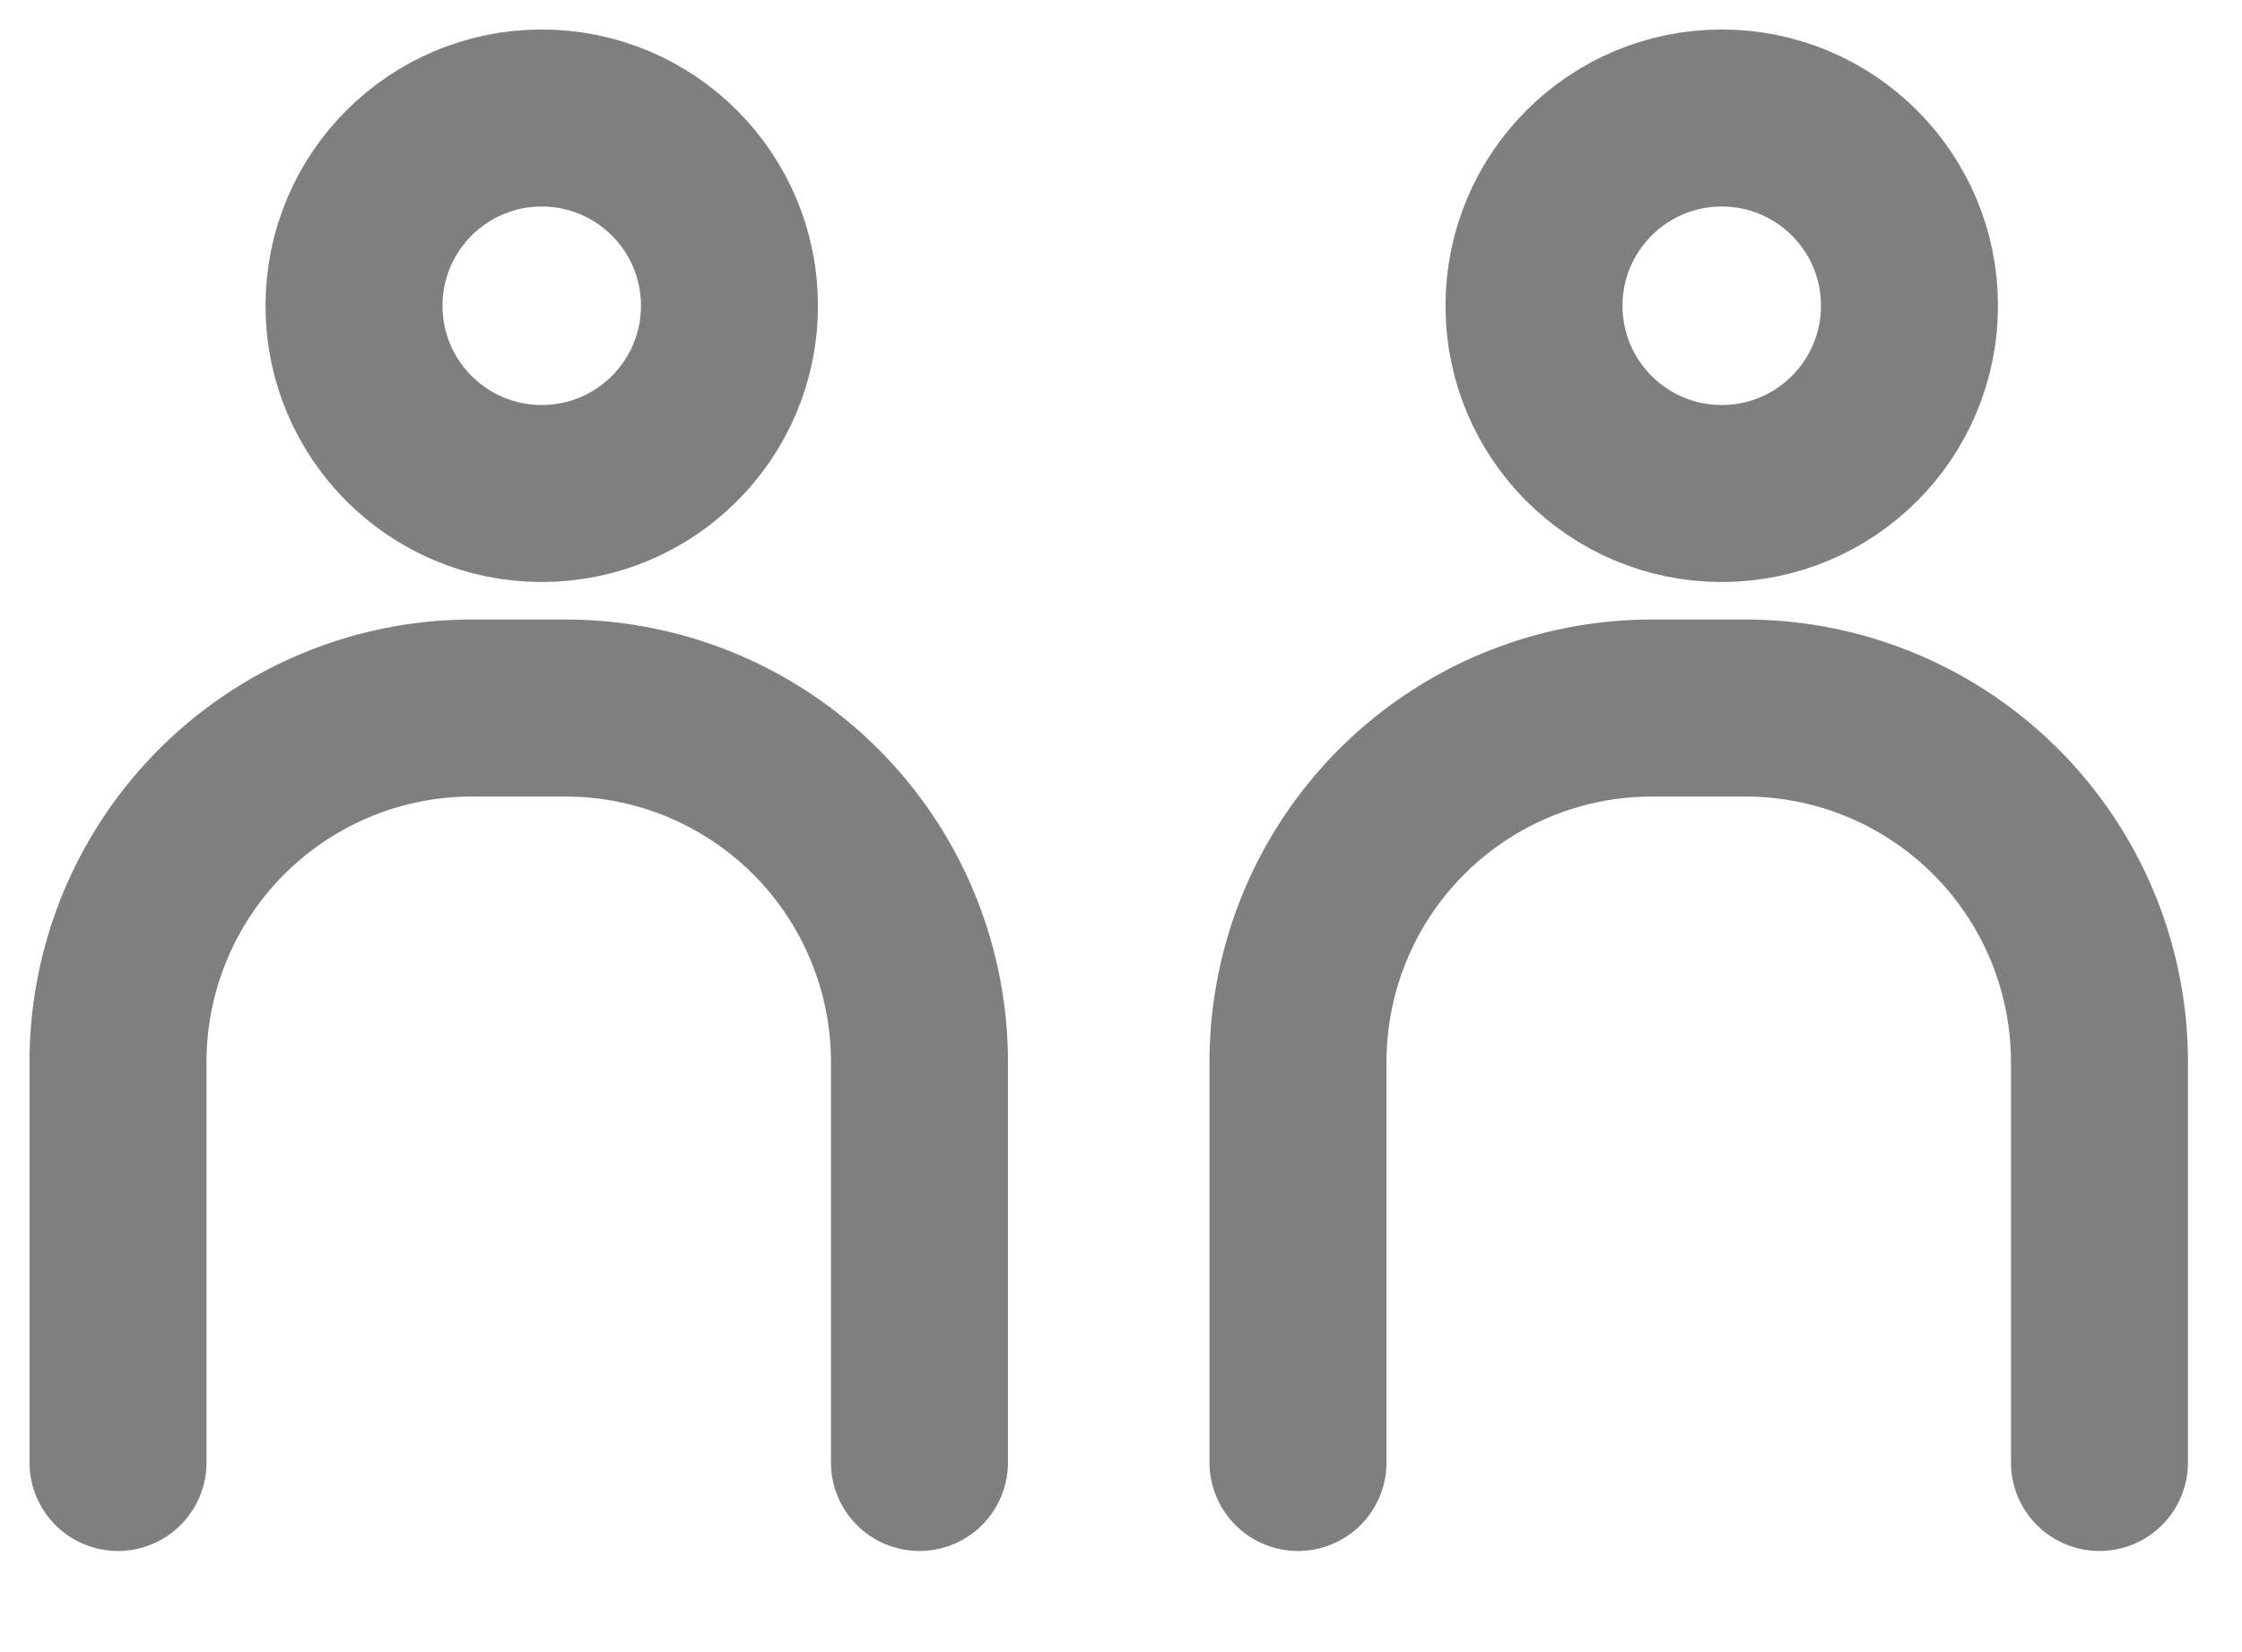
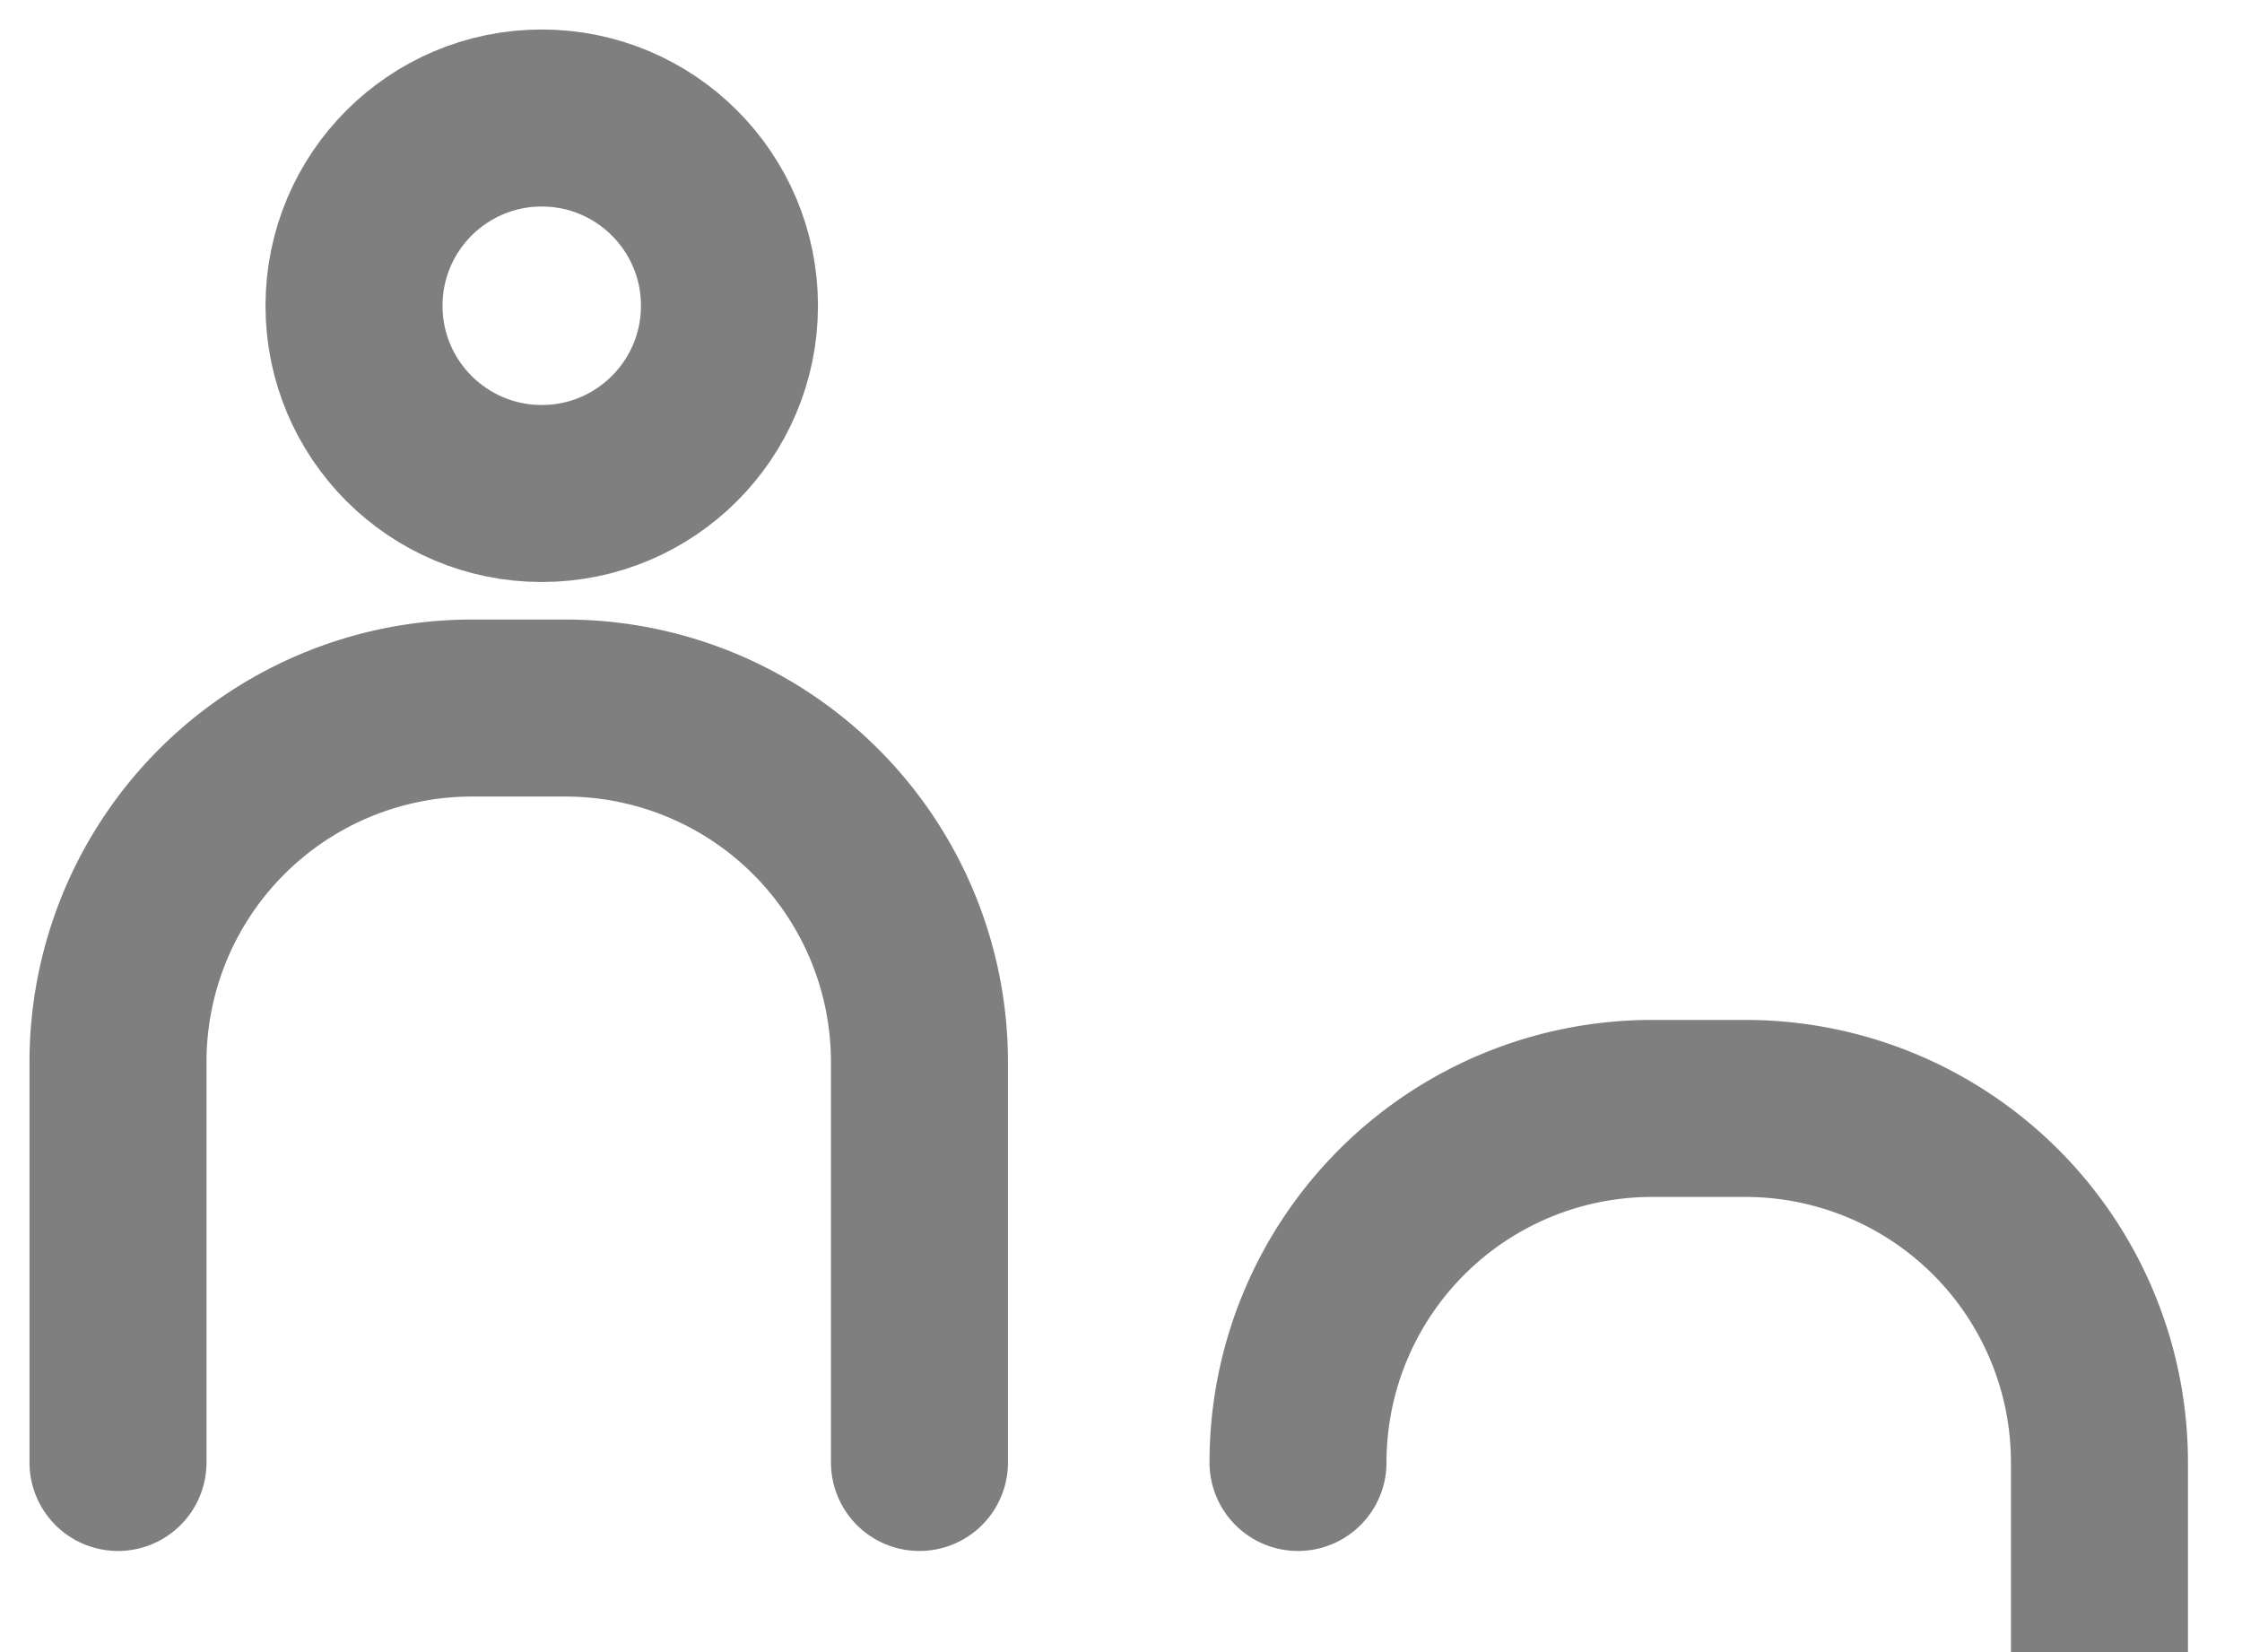
<svg xmlns="http://www.w3.org/2000/svg" width="19" height="14" viewBox="0 0 19 14">
  <g fill="none" fill-rule="nonzero" stroke="#000" stroke-width="1.5" opacity=".5">
    <g transform="translate(11 1)">
-       <circle cx="3.591" cy="1.591" r="1.591" />
-       <path stroke-linecap="round" d="M0 11.393V8a3 3 0 0 1 3-3h.792a3 3 0 0 1 3 3v3.393" />
+       <path stroke-linecap="round" d="M0 11.393a3 3 0 0 1 3-3h.792a3 3 0 0 1 3 3v3.393" />
    </g>
    <g transform="translate(1 1)">
      <circle cx="3.591" cy="1.591" r="1.591" />
      <path stroke-linecap="round" d="M0 11.393V8a3 3 0 0 1 3-3h.792a3 3 0 0 1 3 3v3.393" />
    </g>
  </g>
</svg>